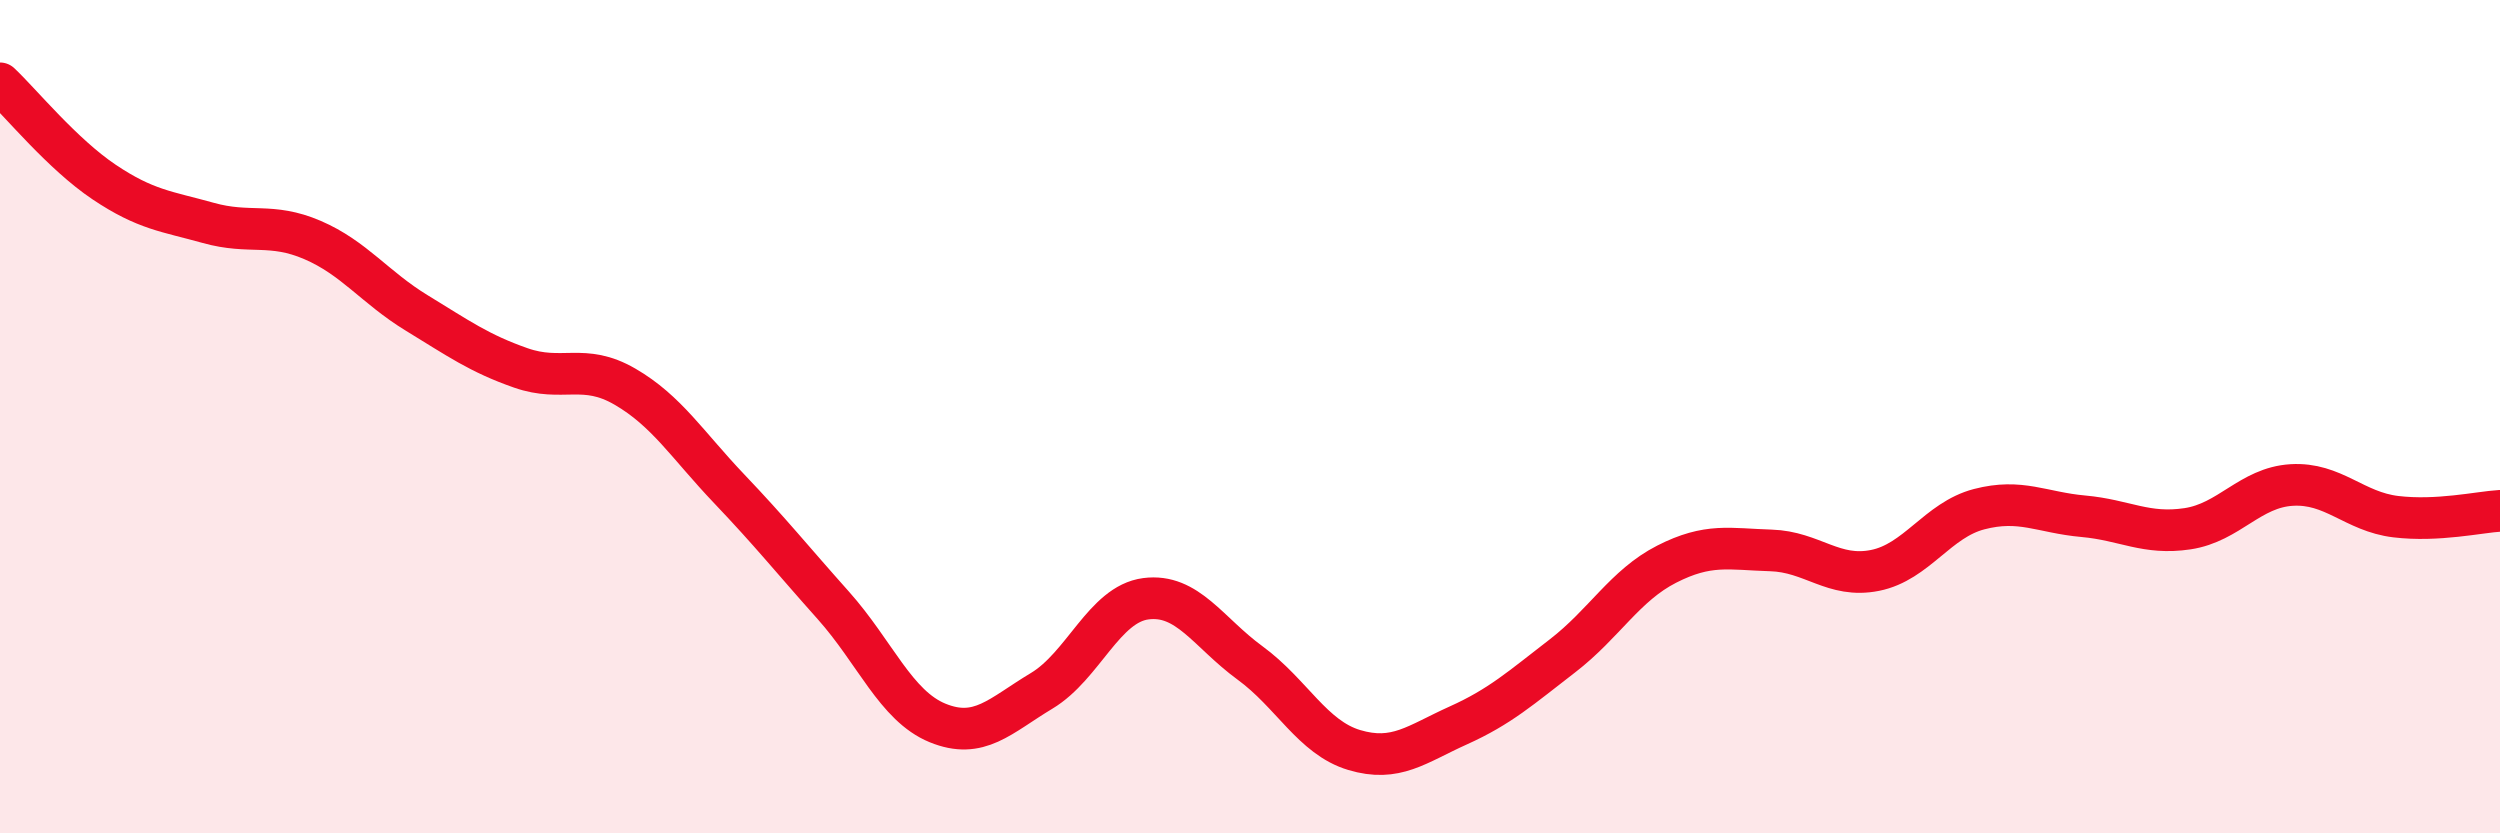
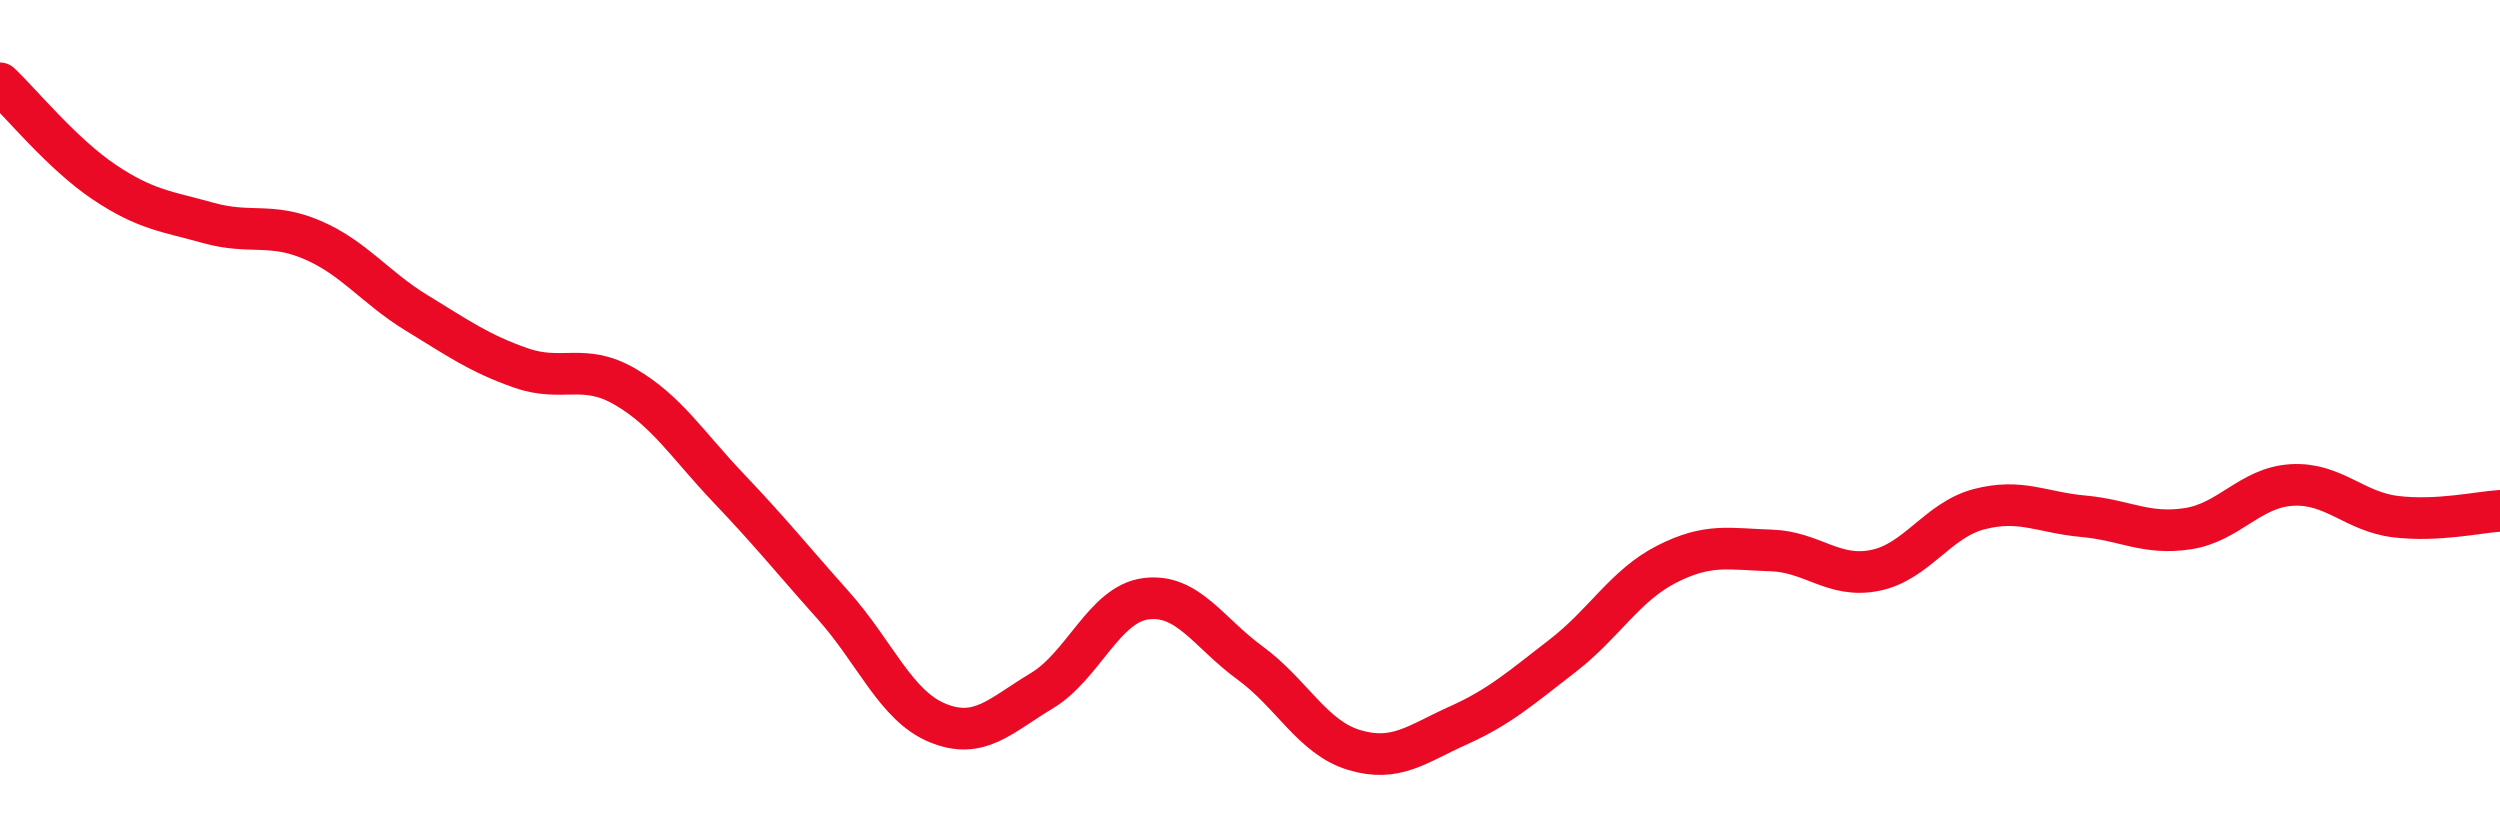
<svg xmlns="http://www.w3.org/2000/svg" width="60" height="20" viewBox="0 0 60 20">
-   <path d="M 0,2 C 0.5,2.47 1.5,3.7 2.5,4.37 C 3.5,5.04 4,5.07 5,5.35 C 6,5.63 6.5,5.33 7.5,5.76 C 8.5,6.19 9,6.9 10,7.51 C 11,8.12 11.5,8.48 12.5,8.83 C 13.5,9.18 14,8.7 15,9.28 C 16,9.86 16.5,10.68 17.5,11.73 C 18.5,12.78 19,13.41 20,14.53 C 21,15.65 21.5,16.94 22.5,17.35 C 23.5,17.76 24,17.18 25,16.58 C 26,15.98 26.5,14.5 27.5,14.37 C 28.5,14.24 29,15.18 30,15.91 C 31,16.64 31.5,17.7 32.5,18 C 33.5,18.3 34,17.86 35,17.41 C 36,16.96 36.5,16.51 37.5,15.74 C 38.5,14.97 39,14.05 40,13.54 C 41,13.03 41.5,13.18 42.5,13.21 C 43.5,13.24 44,13.89 45,13.69 C 46,13.49 46.5,12.48 47.5,12.22 C 48.5,11.96 49,12.3 50,12.39 C 51,12.48 51.5,12.84 52.5,12.69 C 53.5,12.54 54,11.7 55,11.64 C 56,11.58 56.5,12.28 57.5,12.4 C 58.5,12.52 59.5,12.29 60,12.26L60 20L0 20Z" fill="#EB0A25" opacity="0.1" stroke-linecap="round" stroke-linejoin="round" />
  <path d="M 0,2 C 0.5,2.47 1.5,3.7 2.5,4.37 C 3.5,5.04 4,5.07 5,5.35 C 6,5.63 6.5,5.33 7.5,5.76 C 8.5,6.19 9,6.9 10,7.51 C 11,8.12 11.5,8.48 12.5,8.83 C 13.5,9.18 14,8.7 15,9.28 C 16,9.86 16.5,10.68 17.5,11.73 C 18.5,12.78 19,13.41 20,14.53 C 21,15.65 21.5,16.94 22.5,17.35 C 23.5,17.76 24,17.18 25,16.58 C 26,15.98 26.5,14.5 27.5,14.37 C 28.5,14.24 29,15.18 30,15.91 C 31,16.64 31.5,17.7 32.5,18 C 33.5,18.3 34,17.86 35,17.41 C 36,16.96 36.5,16.51 37.5,15.74 C 38.5,14.97 39,14.05 40,13.54 C 41,13.03 41.5,13.18 42.5,13.21 C 43.5,13.24 44,13.89 45,13.69 C 46,13.49 46.5,12.48 47.5,12.22 C 48.5,11.96 49,12.3 50,12.39 C 51,12.48 51.5,12.84 52.5,12.69 C 53.5,12.54 54,11.7 55,11.64 C 56,11.58 56.5,12.28 57.5,12.4 C 58.5,12.52 59.5,12.29 60,12.26" stroke="#EB0A25" stroke-width="1" fill="none" stroke-linecap="round" stroke-linejoin="round" />
</svg>